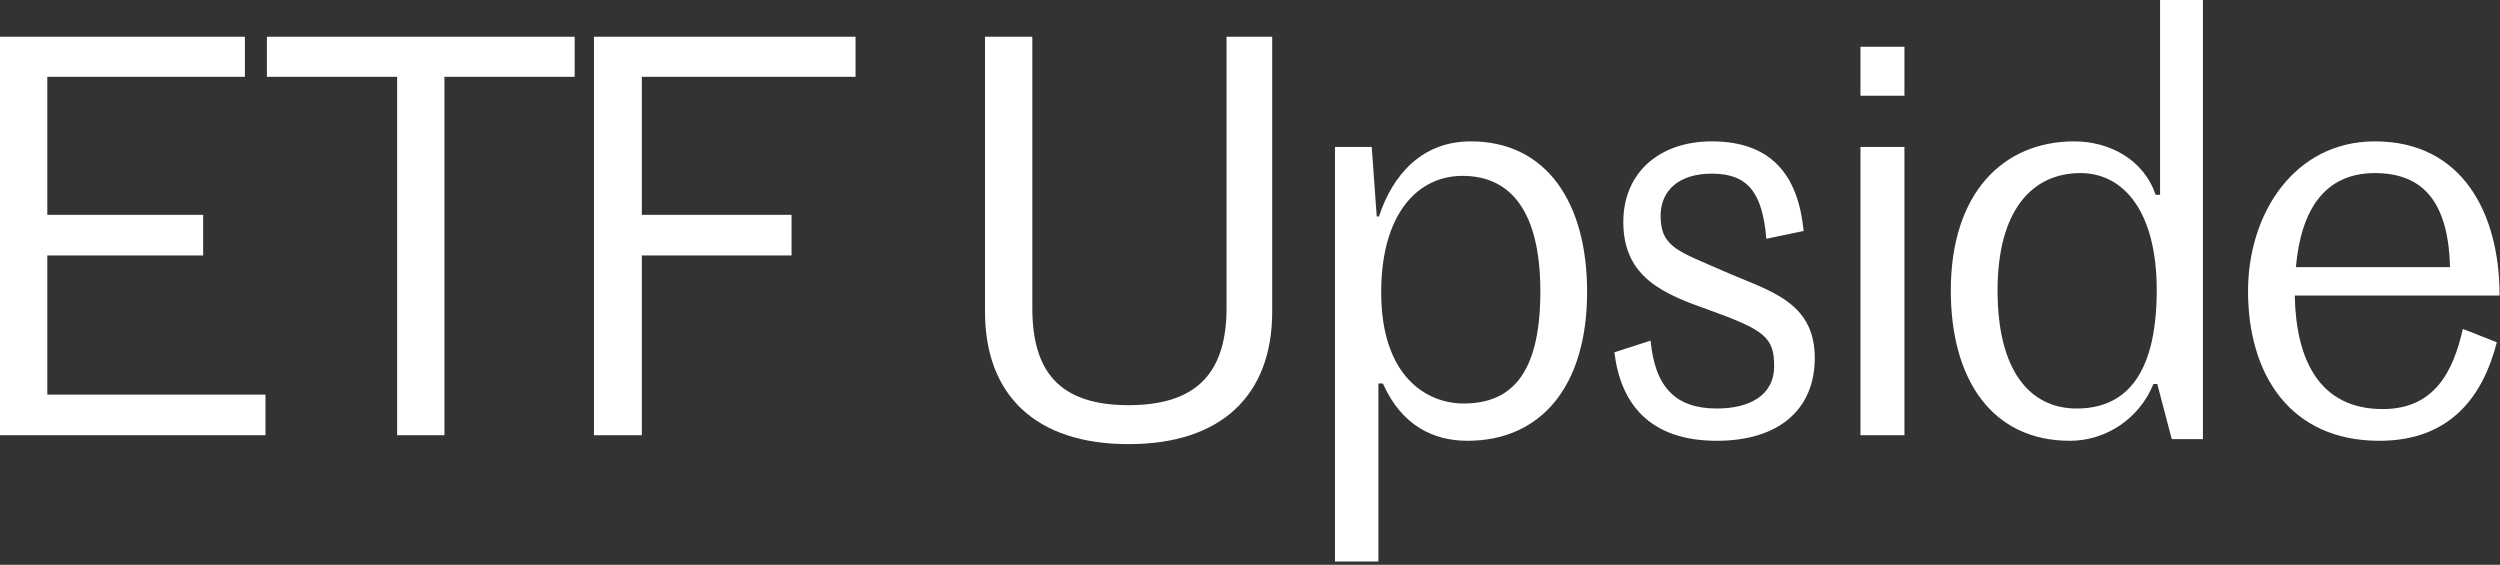
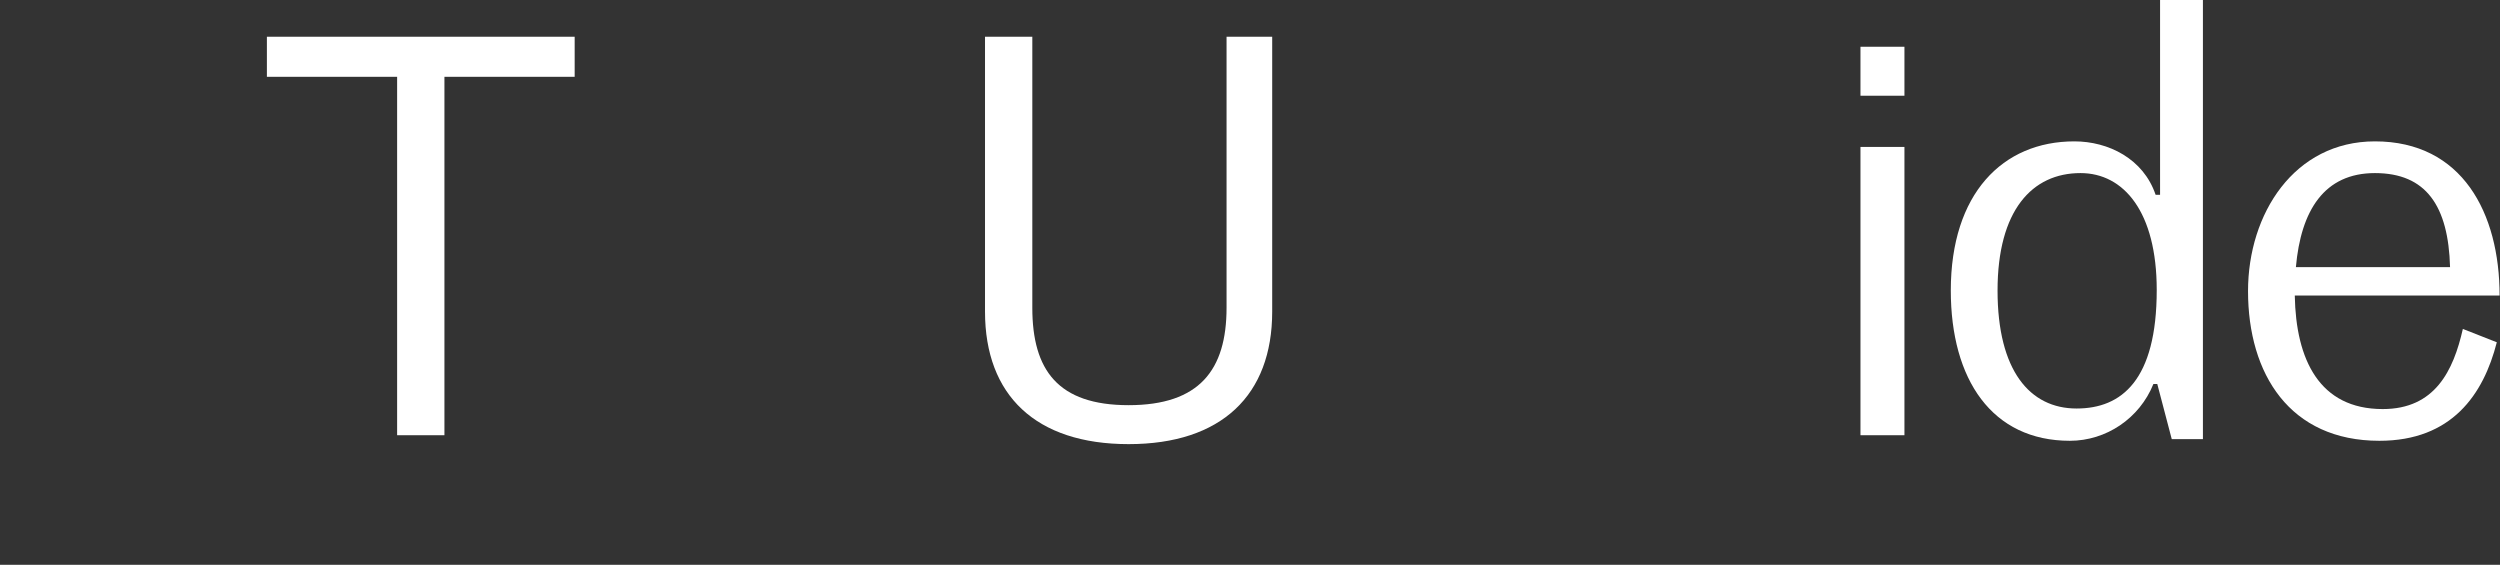
<svg xmlns="http://www.w3.org/2000/svg" width="571" height="129" viewBox="0 0 571 129" fill="none">
  <rect x="0" y="0" width="571" height="129" fill="#333333" stroke="none" />
  <path d="M542.433 39.533C530.865 39.533 525.526 48.05 524.382 61.016H559.593C559.212 47.033 554.128 39.533 542.433 39.533ZM570.271 78.177C567.22 90.126 559.975 100.676 543.45 100.676C522.984 100.676 513.45 85.422 513.45 66.482C513.45 48.813 524.001 32.288 542.433 32.288C562.39 32.288 570.907 48.686 570.907 67.499H524.128C524.382 82.117 529.721 93.431 544.212 93.431C556.161 93.431 560.356 84.66 562.517 75.126L570.271 78.177Z" fill="white" />
  <path d="M474.292 93.304C484.588 93.304 492.597 86.821 492.597 66.228C492.597 48.431 485.097 39.533 475.182 39.533C464.122 39.533 456.241 48.05 456.241 66.355C456.241 84.66 463.614 93.304 474.292 93.304ZM472.766 100.676C454.97 100.676 445.563 86.694 445.563 66.355C445.563 44.237 457.385 32.288 473.783 32.288C481.537 32.288 489.546 36.228 492.342 44.491H493.359V0H503.147V100.295H496.029L492.724 87.71H491.834C488.656 95.592 481.029 100.676 472.766 100.676Z" fill="white" />
  <path d="M424.932 21.864V10.678H434.974V21.864H424.932ZM424.932 99.405V33.559H434.974V99.405H424.932Z" fill="white" />
-   <path d="M392.12 100.676C376.739 100.676 370.129 92.159 368.73 80.465L376.993 77.795C378.01 88.473 382.713 93.303 392.12 93.303C399.493 93.303 405.213 90.38 405.213 83.643C405.213 77.033 403.052 75.38 390.34 70.804C380.298 67.245 370.764 63.558 370.764 50.719C370.764 39.533 378.9 32.288 390.976 32.288C405.467 32.288 410.806 41.059 411.95 52.753L403.433 54.533C402.543 43.855 399.111 39.66 390.976 39.66C383.476 39.66 379.281 43.474 379.281 49.321C379.281 56.567 383.603 57.457 393.645 61.906C403.688 66.355 414.492 68.643 414.492 81.736C414.492 93.685 406.103 100.676 392.12 100.676Z" fill="white" />
-   <path d="M334.275 92.159C344.699 92.159 351.817 86.058 351.817 66.609C351.817 48.304 345.08 40.169 334.021 40.169C323.724 40.169 315.462 48.94 315.462 66.736C315.462 86.185 326.012 92.159 334.275 92.159ZM304.911 128.261V33.559H313.301L314.445 49.448H314.953C318.131 39.788 324.868 32.288 335.928 32.288C353.215 32.288 362.495 46.27 362.495 66.609C362.495 88.727 351.563 100.676 335.165 100.676C327.411 100.676 320.165 97.244 315.843 87.583H314.826V128.261H304.911Z" fill="white" />
  <path d="M257.773 101.439C236.544 101.439 224.977 90.253 224.977 71.185V8.39H235.781V70.295C235.781 84.532 241.629 92.541 257.773 92.541C273.916 92.541 280.145 84.532 280.145 70.295V8.39H290.569V71.185C290.569 90.253 279.001 101.439 257.773 101.439Z" fill="white" />
-   <path d="M135.662 99.405V8.39H195.407V17.542H146.594V49.067H180.788V58.346H146.594V99.405H135.662Z" fill="white" />
  <path d="M90.703 99.405V17.542H60.958V8.39H131.253V17.542H101.508V99.405H90.703Z" fill="white" />
-   <path d="M0 99.405V8.39H55.931V17.542H10.805V49.067H46.398V58.346H10.805V90.126H60.635V99.405H0Z" fill="white" />
</svg>